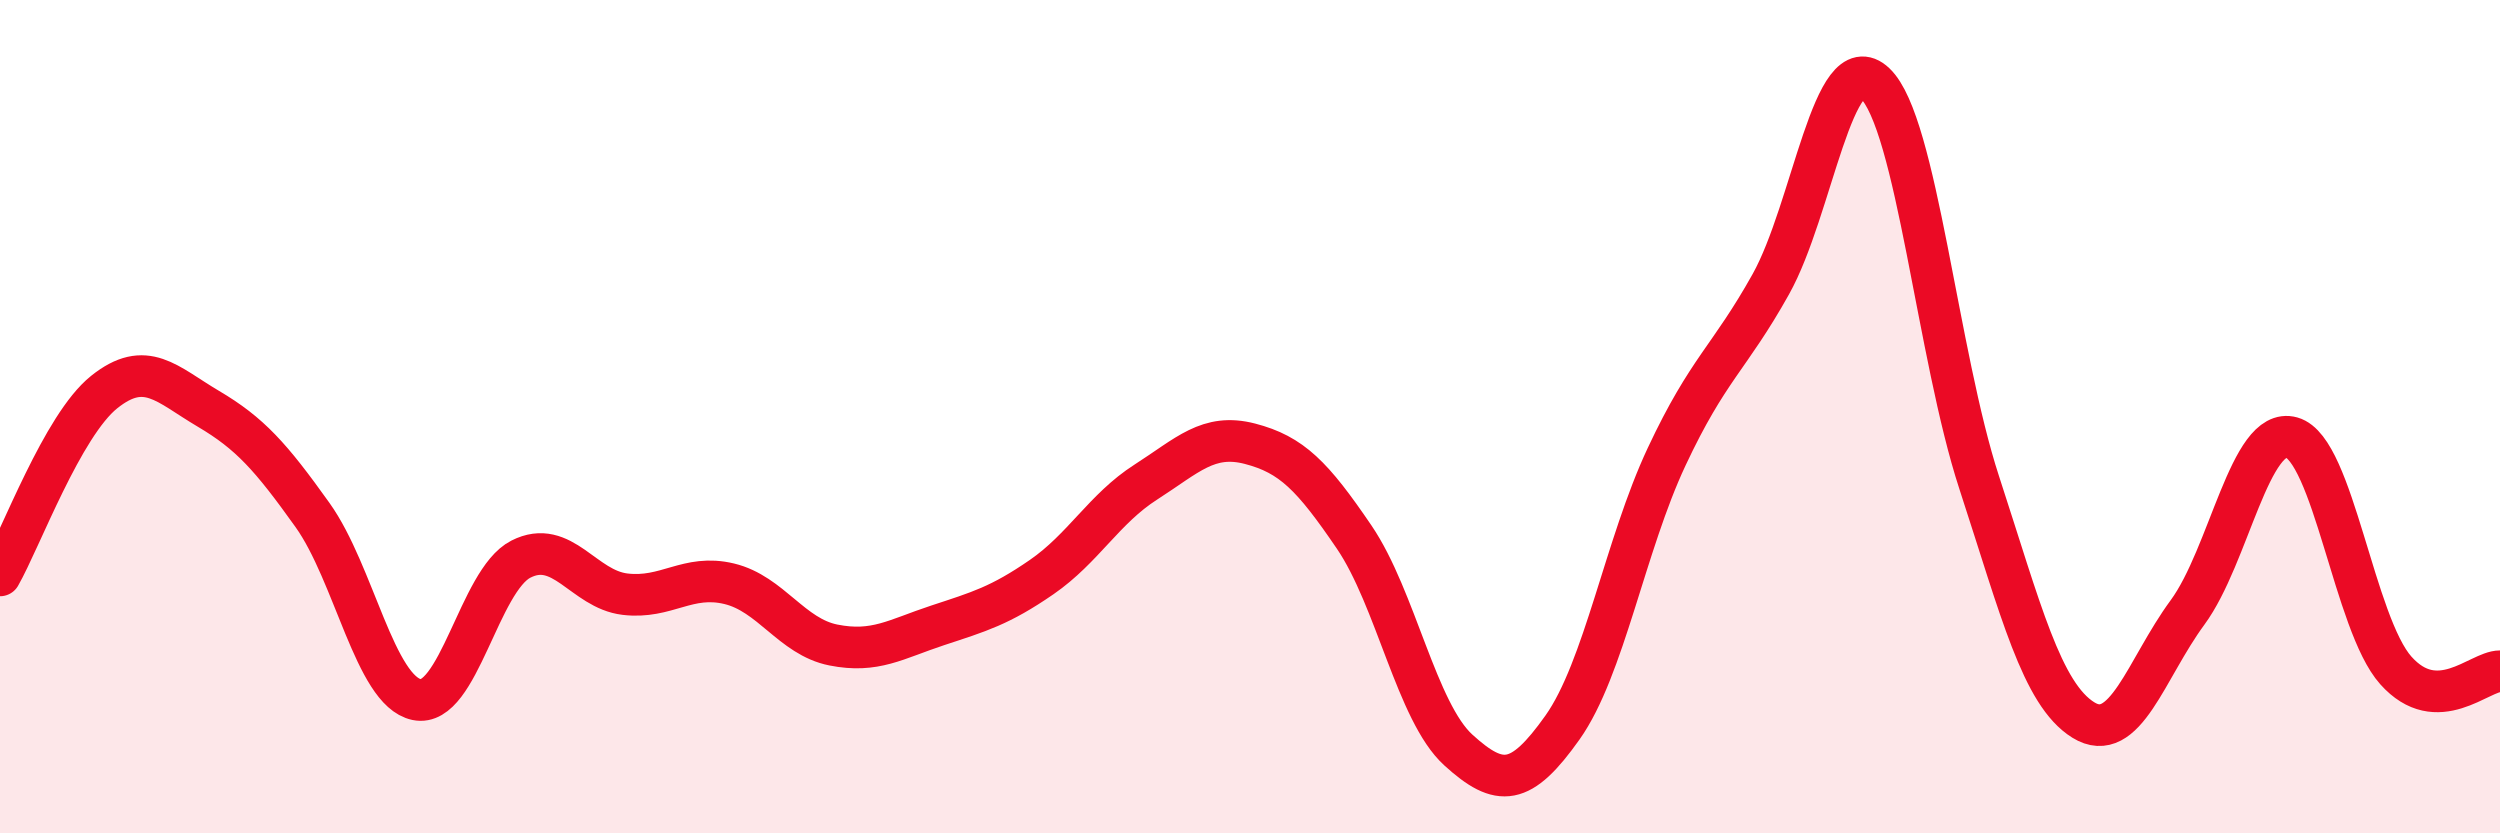
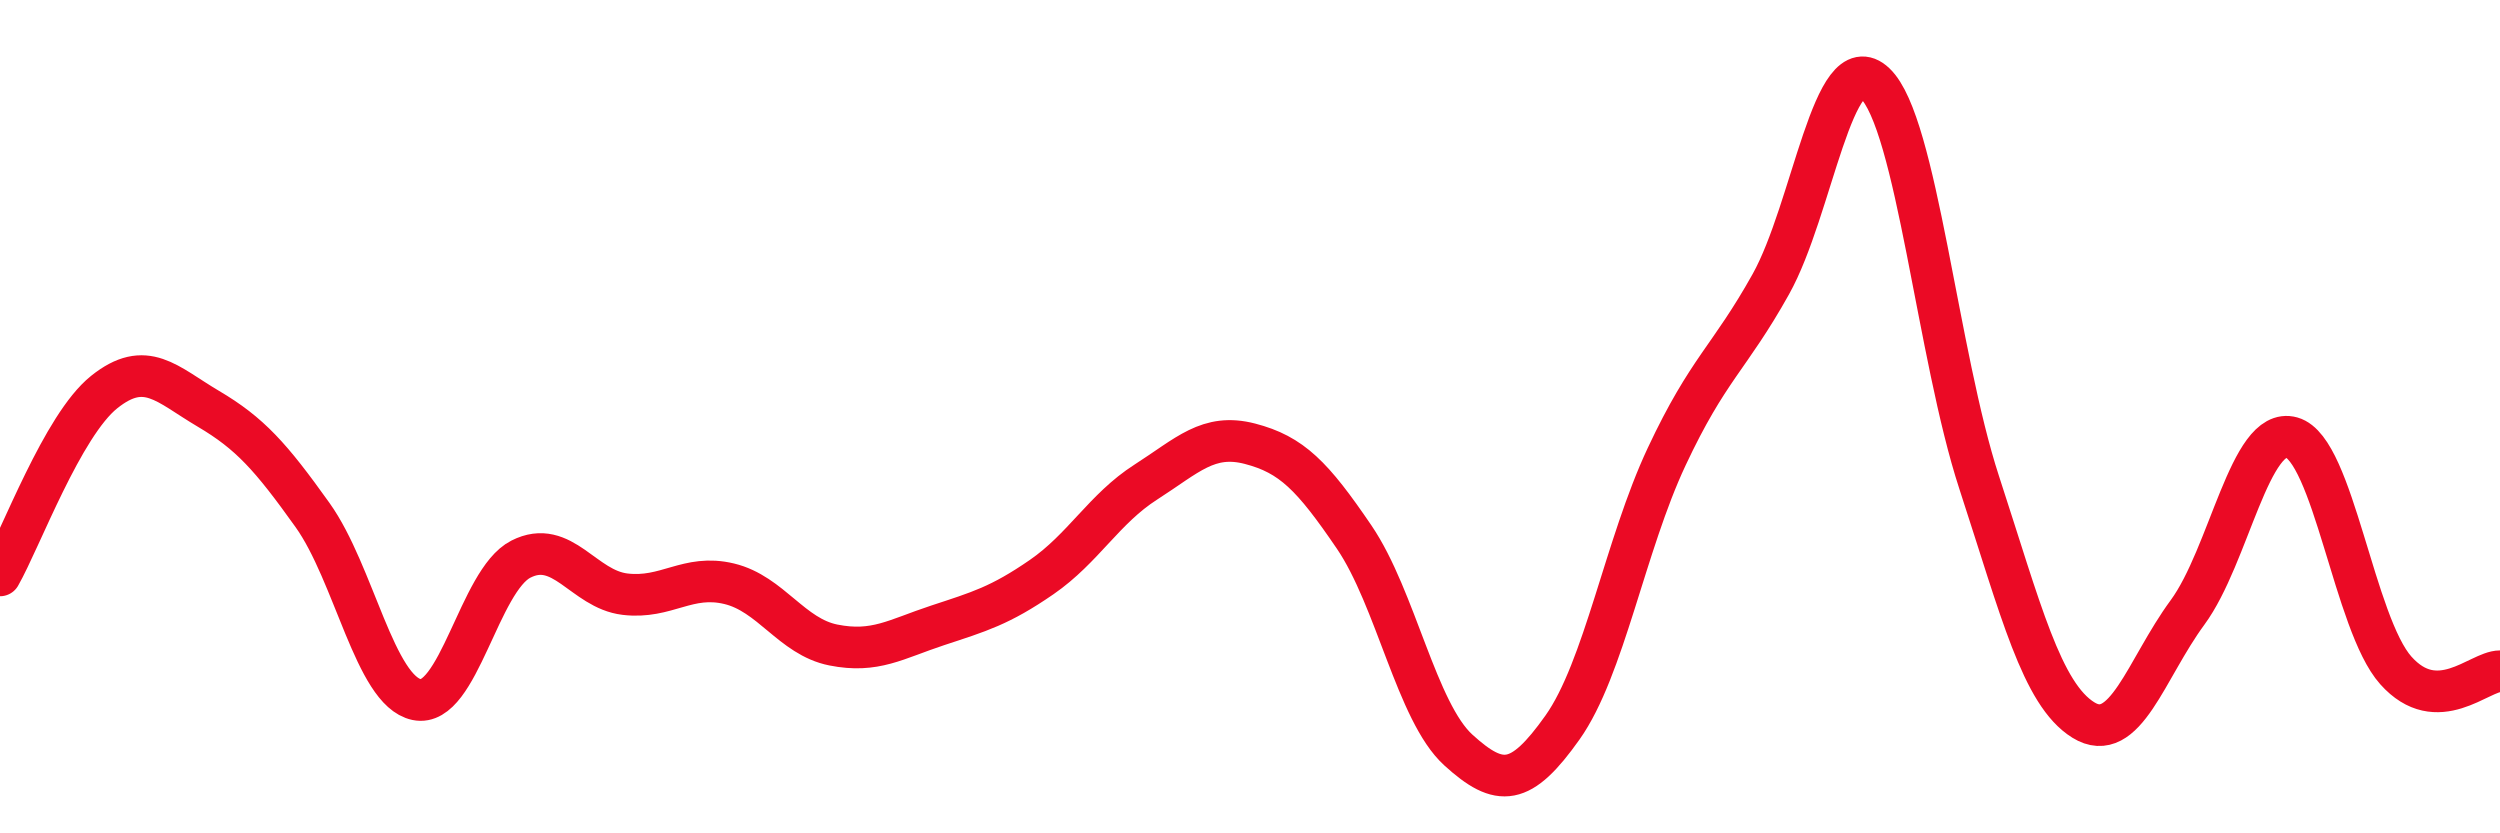
<svg xmlns="http://www.w3.org/2000/svg" width="60" height="20" viewBox="0 0 60 20">
-   <path d="M 0,13.81 C 0.5,12.93 1.5,10.21 2.5,9.41 C 3.5,8.61 4,9.22 5,9.81 C 6,10.4 6.5,10.96 7.5,12.36 C 8.5,13.76 9,16.58 10,16.79 C 11,17 11.5,13.93 12.5,13.42 C 13.5,12.91 14,14.14 15,14.26 C 16,14.38 16.5,13.77 17.5,14.01 C 18.5,14.25 19,15.28 20,15.48 C 21,15.68 21.5,15.34 22.5,15.01 C 23.5,14.68 24,14.54 25,13.85 C 26,13.16 26.5,12.21 27.5,11.57 C 28.5,10.93 29,10.39 30,10.65 C 31,10.91 31.5,11.42 32.5,12.89 C 33.5,14.36 34,17.09 35,18 C 36,18.91 36.5,18.87 37.5,17.46 C 38.5,16.05 39,13.09 40,10.96 C 41,8.83 41.5,8.61 42.5,6.82 C 43.5,5.03 44,1.05 45,2 C 46,2.95 46.5,8.52 47.5,11.58 C 48.5,14.64 49,16.66 50,17.28 C 51,17.9 51.5,16.06 52.5,14.7 C 53.5,13.34 54,10.22 55,10.5 C 56,10.78 56.5,14.97 57.5,16.09 C 58.5,17.21 59.5,16.11 60,16.11L60 20L0 20Z" fill="#EB0A25" opacity="0.1" stroke-linecap="round" stroke-linejoin="round" />
  <path d="M 0,13.81 C 0.5,12.93 1.5,10.21 2.5,9.41 C 3.5,8.61 4,9.22 5,9.81 C 6,10.4 6.5,10.96 7.5,12.36 C 8.5,13.76 9,16.58 10,16.79 C 11,17 11.5,13.93 12.5,13.42 C 13.5,12.91 14,14.14 15,14.26 C 16,14.38 16.5,13.77 17.5,14.01 C 18.5,14.25 19,15.28 20,15.48 C 21,15.68 21.5,15.34 22.5,15.01 C 23.5,14.68 24,14.54 25,13.85 C 26,13.16 26.5,12.21 27.5,11.57 C 28.5,10.93 29,10.39 30,10.65 C 31,10.91 31.5,11.42 32.5,12.89 C 33.5,14.36 34,17.09 35,18 C 36,18.91 36.5,18.87 37.5,17.46 C 38.5,16.05 39,13.09 40,10.96 C 41,8.83 41.5,8.61 42.5,6.82 C 43.5,5.03 44,1.05 45,2 C 46,2.95 46.5,8.52 47.5,11.58 C 48.5,14.64 49,16.66 50,17.28 C 51,17.9 51.5,16.06 52.5,14.7 C 53.5,13.34 54,10.22 55,10.5 C 56,10.78 56.5,14.97 57.5,16.09 C 58.5,17.21 59.5,16.11 60,16.11" stroke="#EB0A25" stroke-width="1" fill="none" stroke-linecap="round" stroke-linejoin="round" />
</svg>